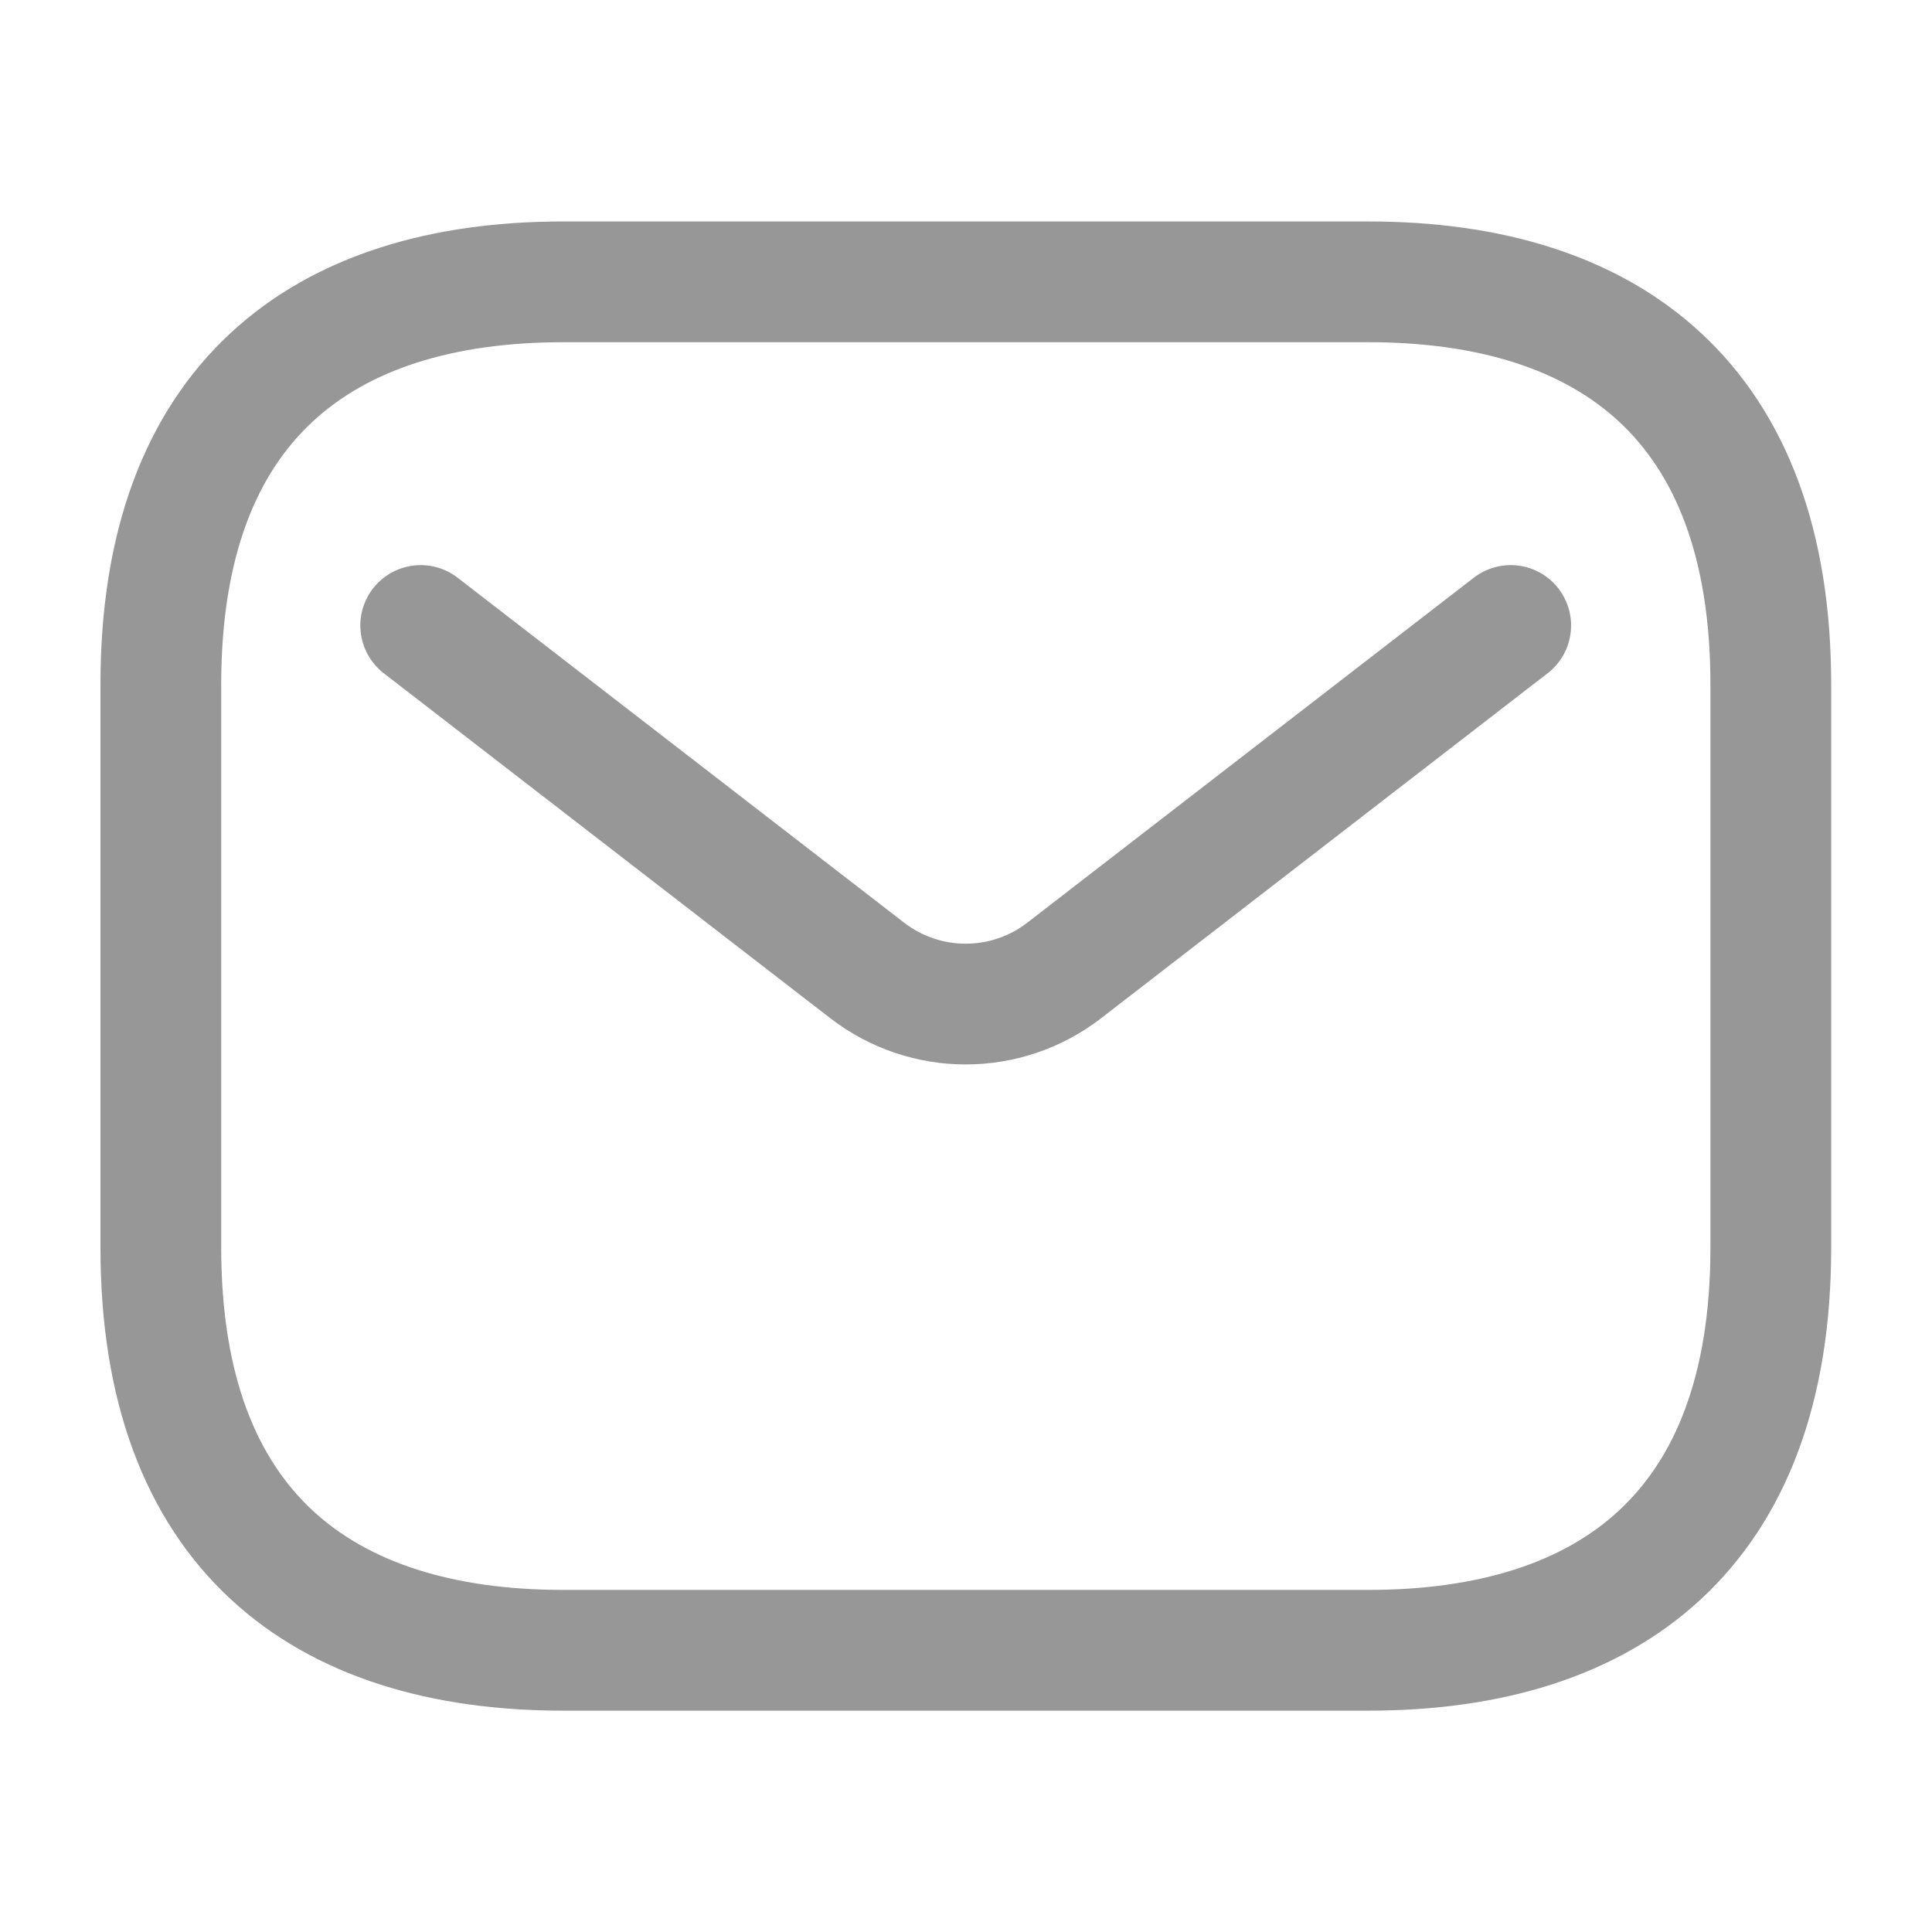
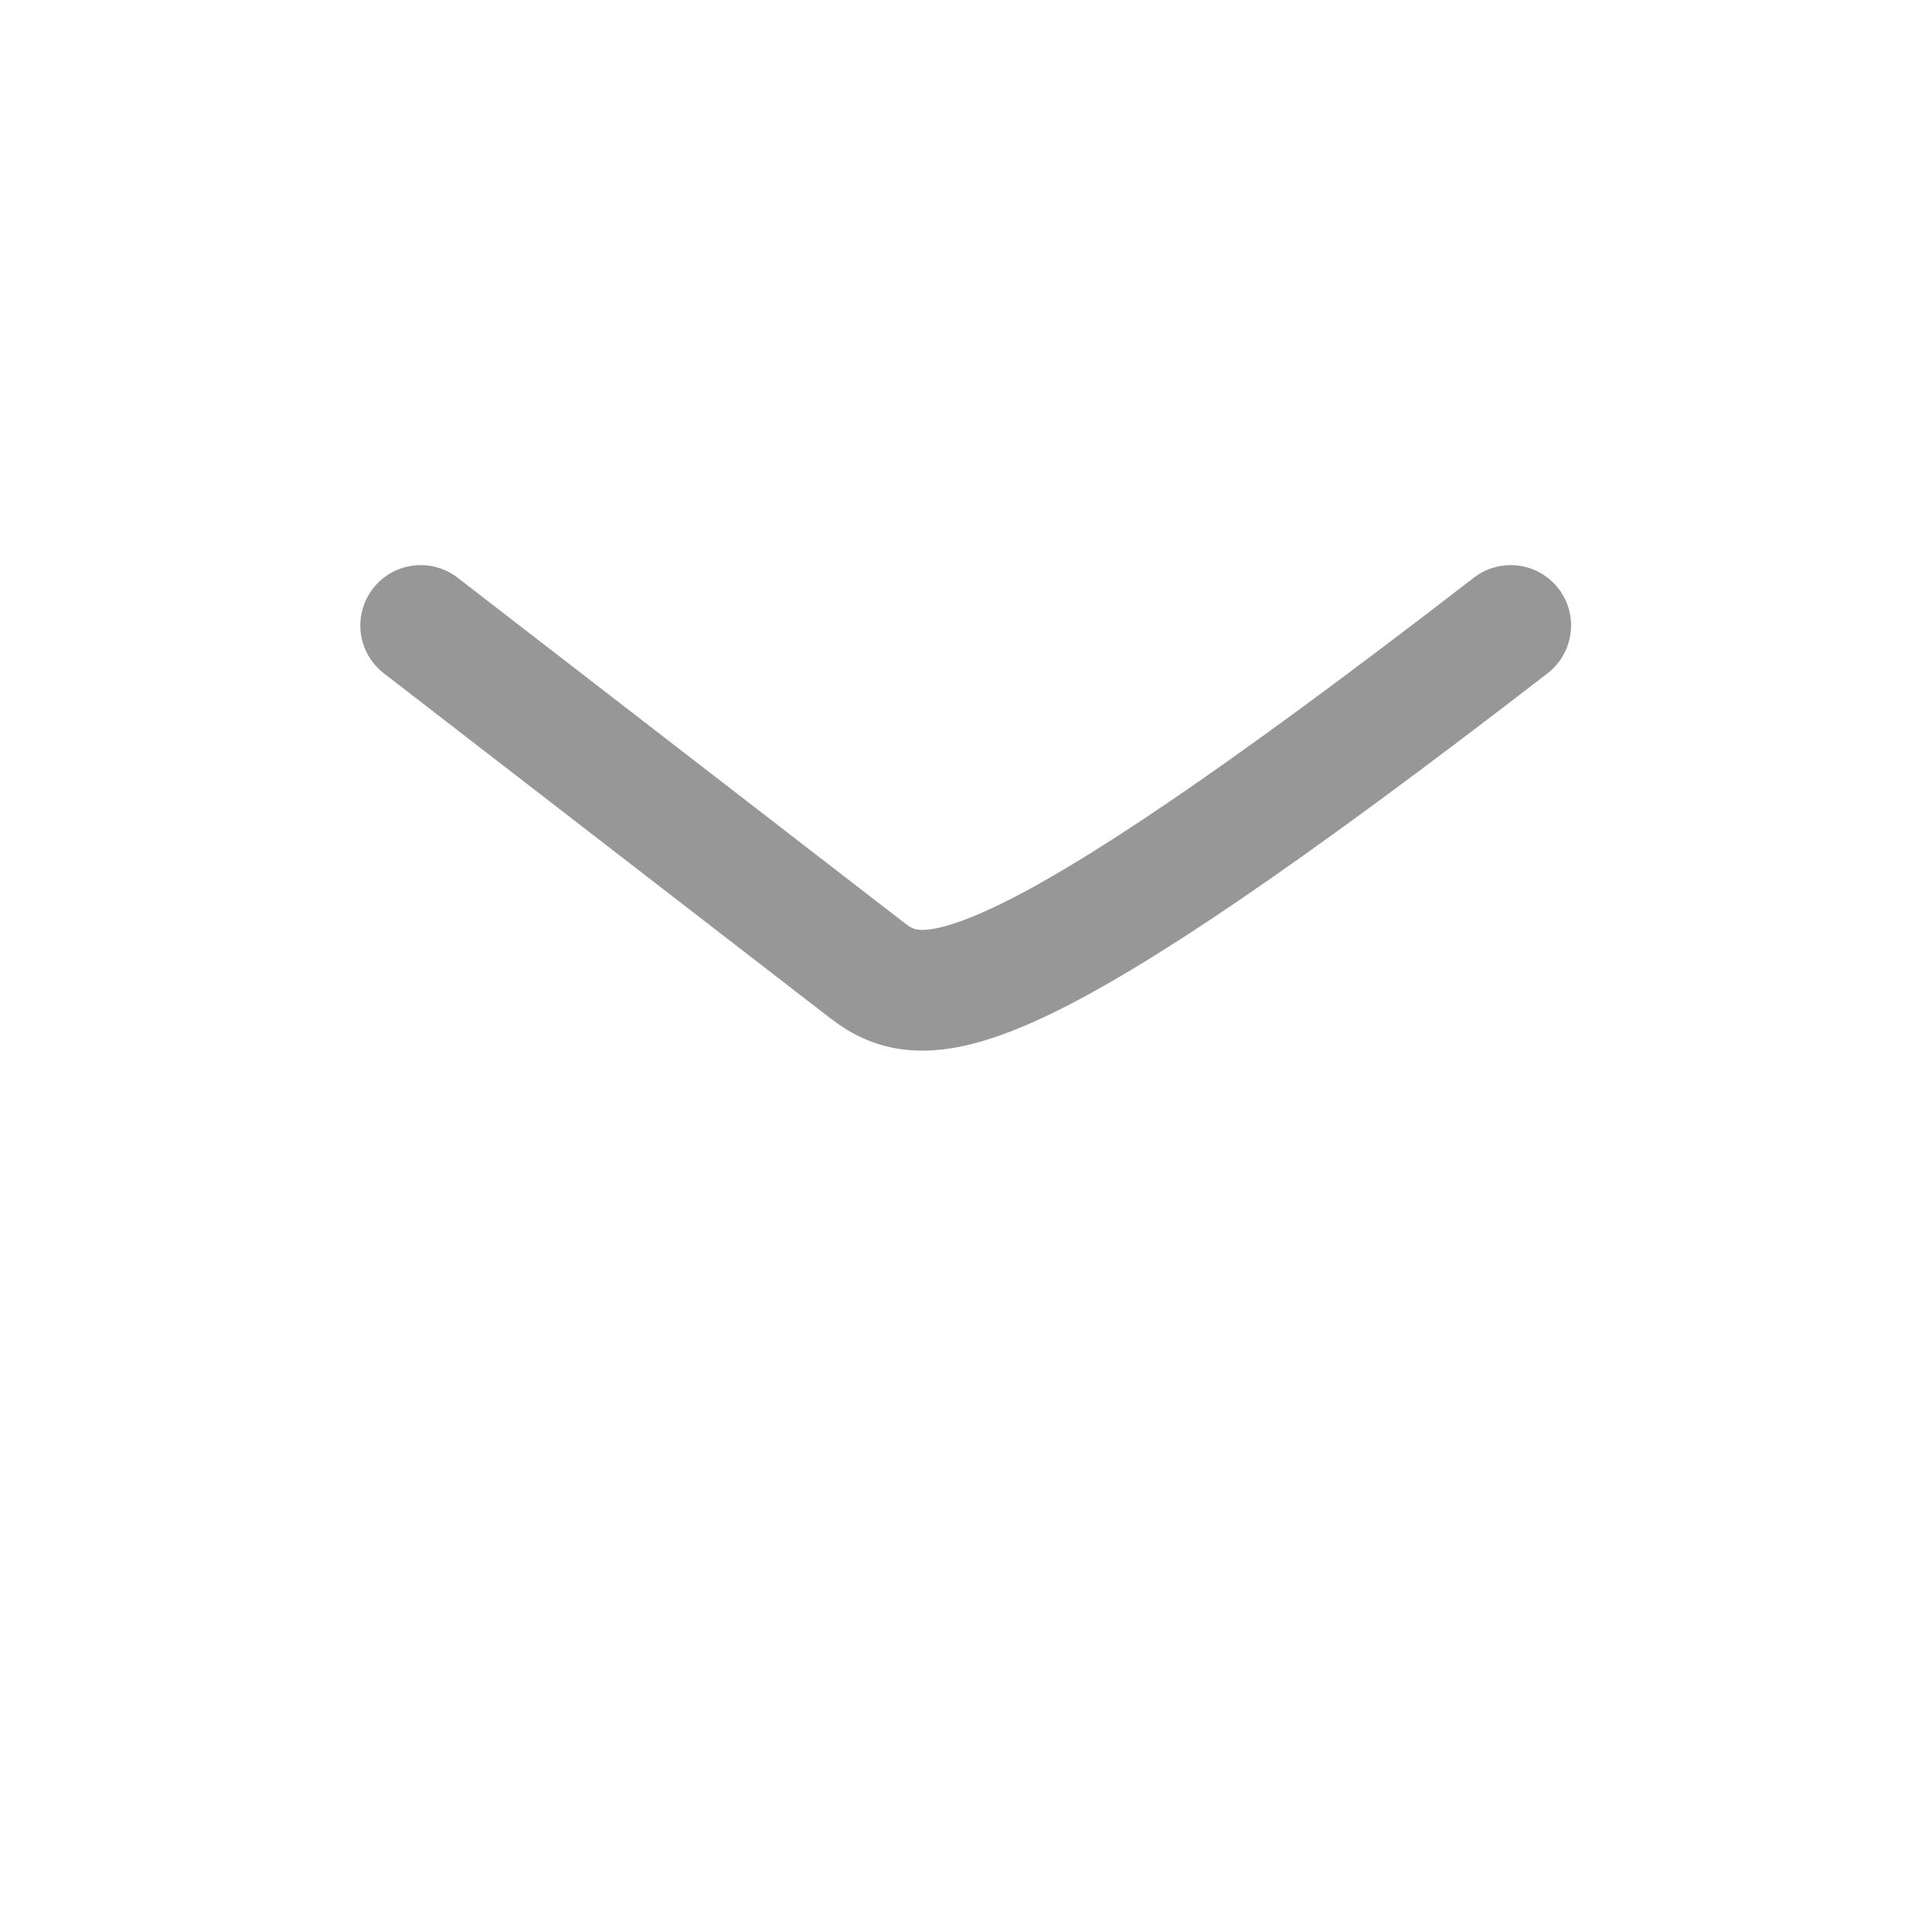
<svg xmlns="http://www.w3.org/2000/svg" width="16" height="16" viewBox="0 0 16 16" fill="none">
-   <path d="M11.332 13.667H4.665C2.665 13.667 1.332 12.667 1.332 10.334V5.667C1.332 3.334 2.665 2.334 4.665 2.334H11.332C13.332 2.334 14.665 3.334 14.665 5.667V10.334C14.665 12.667 13.332 13.667 11.332 13.667Z" stroke="#979797" stroke-miterlimit="10" stroke-linecap="round" stroke-linejoin="round" />
-   <path d="M12.511 5.18L8.813 8.037C8.333 8.408 7.663 8.408 7.182 8.037L3.484 5.18" stroke="#979797" stroke-linecap="round" />
+   <path d="M12.511 5.18C8.333 8.408 7.663 8.408 7.182 8.037L3.484 5.18" stroke="#979797" stroke-linecap="round" />
</svg>